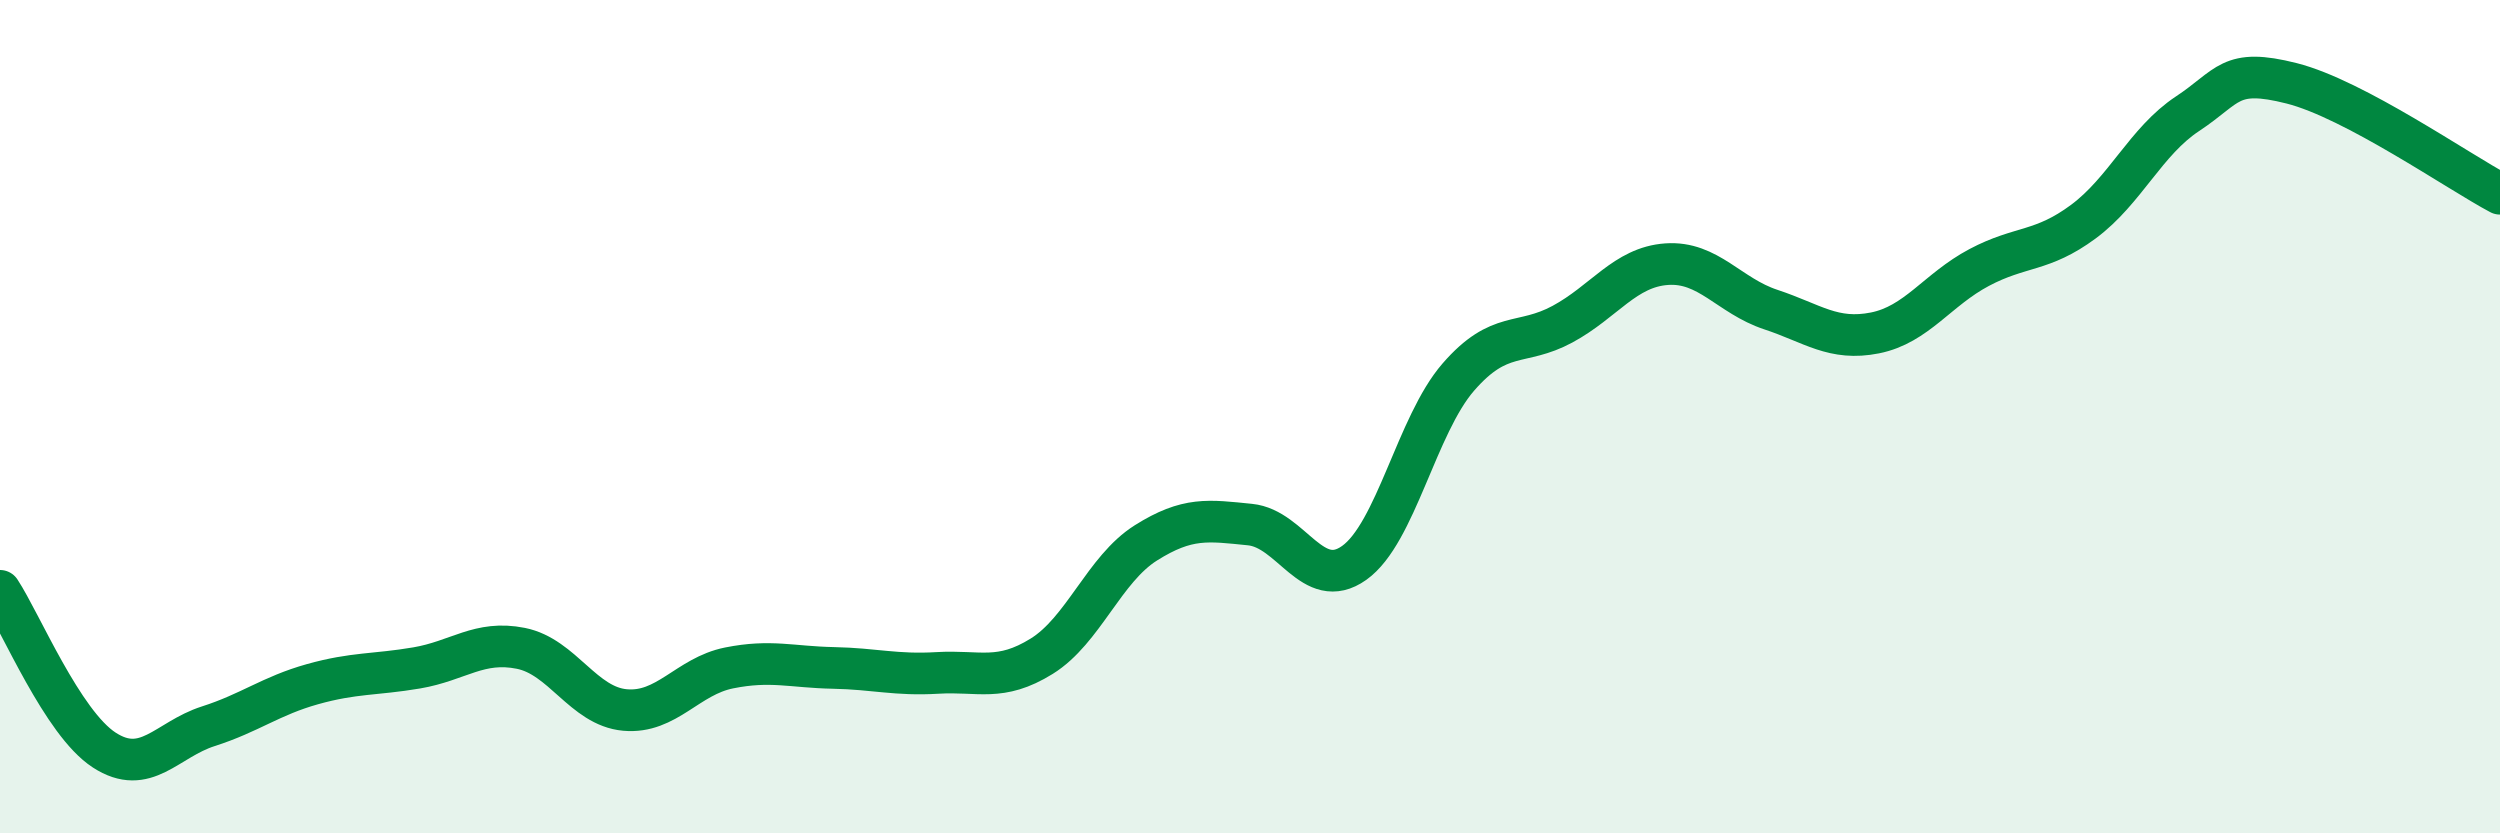
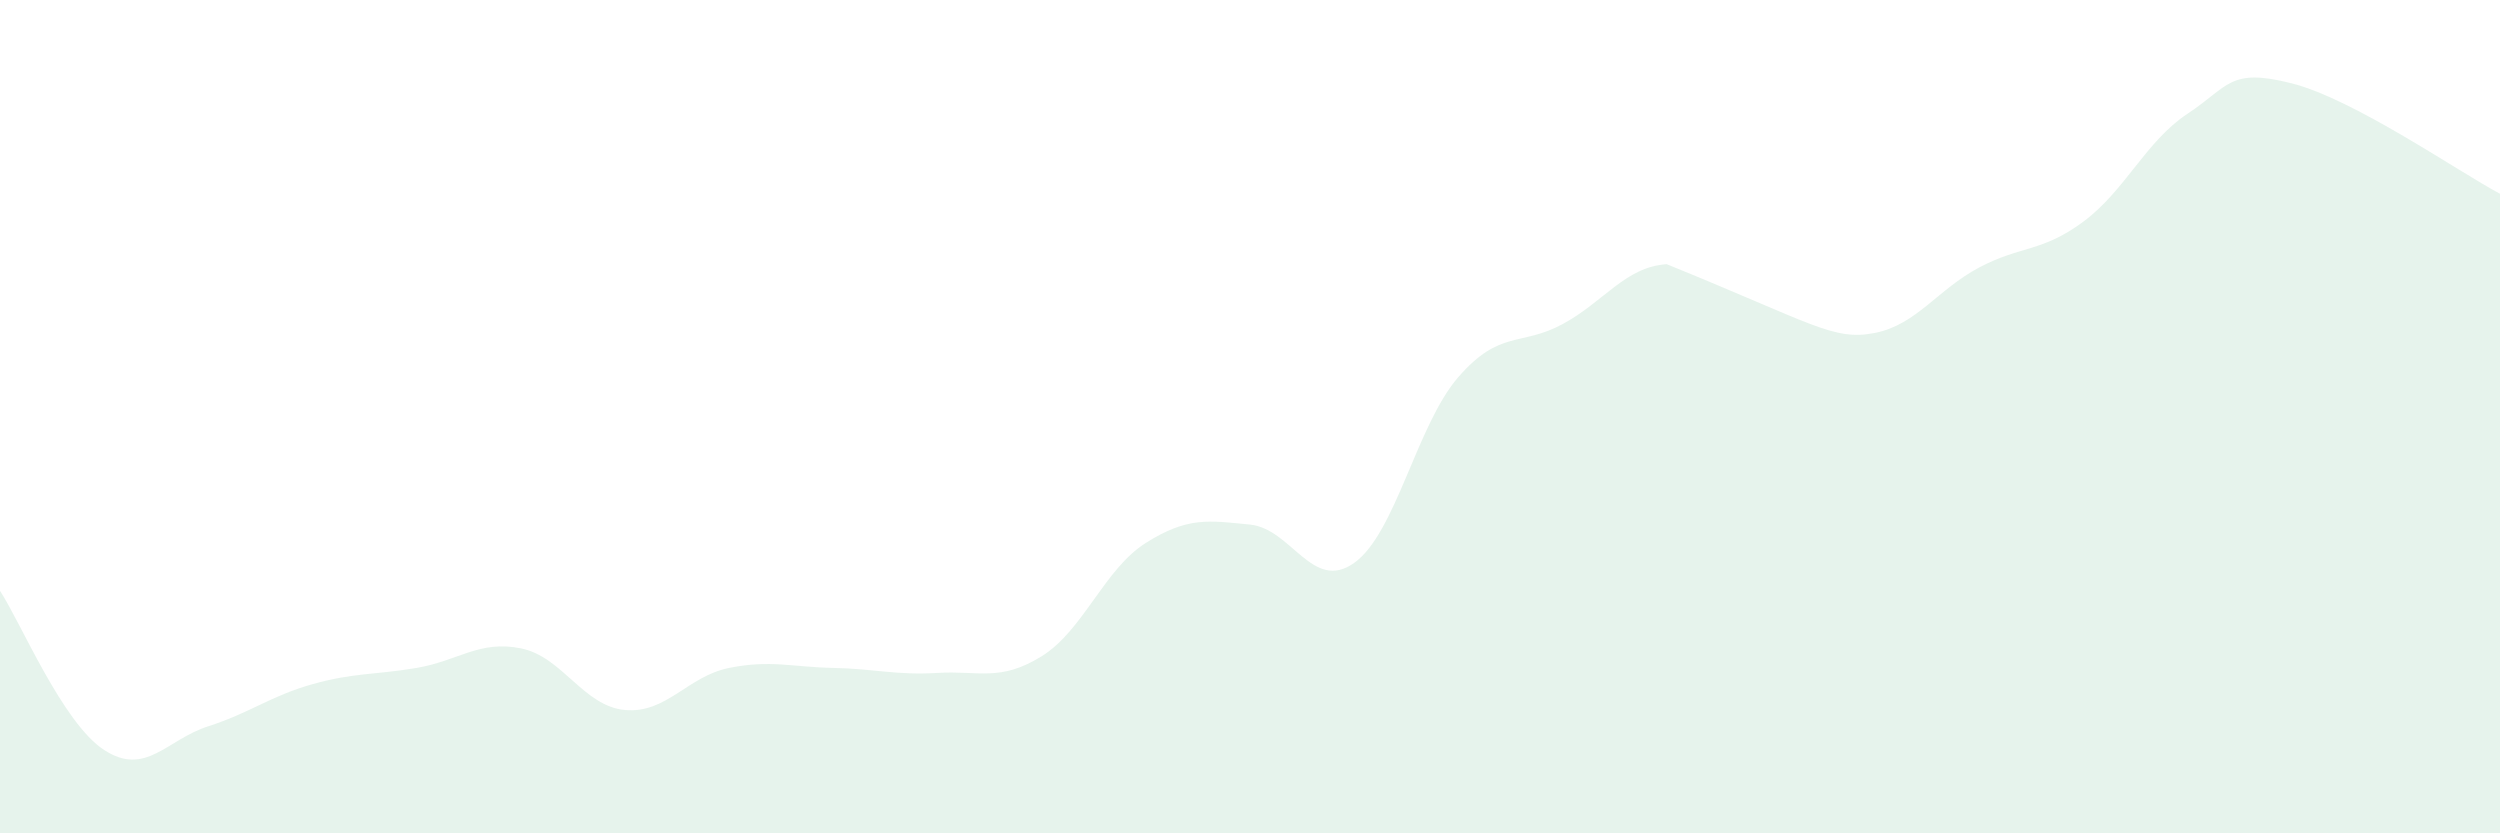
<svg xmlns="http://www.w3.org/2000/svg" width="60" height="20" viewBox="0 0 60 20">
-   <path d="M 0,14.18 C 0.5,14.94 1.5,17.35 2.5,18 C 3.5,18.65 4,17.75 5,17.43 C 6,17.11 6.5,16.7 7.5,16.42 C 8.5,16.14 9,16.2 10,16.03 C 11,15.86 11.5,15.36 12.5,15.56 C 13.5,15.76 14,16.95 15,17.04 C 16,17.13 16.5,16.23 17.5,16.03 C 18.5,15.83 19,16.01 20,16.03 C 21,16.05 21.5,16.21 22.5,16.15 C 23.5,16.09 24,16.37 25,15.75 C 26,15.13 26.5,13.66 27.5,13.03 C 28.5,12.4 29,12.49 30,12.59 C 31,12.69 31.5,14.22 32.5,13.51 C 33.5,12.8 34,10.2 35,9.05 C 36,7.9 36.5,8.32 37.5,7.78 C 38.5,7.24 39,6.41 40,6.34 C 41,6.27 41.5,7.1 42.5,7.43 C 43.5,7.76 44,8.19 45,7.99 C 46,7.79 46.5,6.95 47.5,6.42 C 48.5,5.89 49,6.06 50,5.32 C 51,4.58 51.5,3.39 52.5,2.73 C 53.5,2.07 53.5,1.62 55,2 C 56.5,2.38 59,4.12 60,4.65L60 20L0 20Z" fill="#008740" opacity="0.1" stroke-linecap="round" stroke-linejoin="round" />
-   <path d="M 0,14.18 C 0.5,14.94 1.5,17.35 2.5,18 C 3.5,18.65 4,17.75 5,17.43 C 6,17.11 6.5,16.7 7.5,16.42 C 8.5,16.14 9,16.2 10,16.03 C 11,15.86 11.5,15.36 12.5,15.56 C 13.5,15.76 14,16.95 15,17.04 C 16,17.13 16.5,16.23 17.5,16.03 C 18.5,15.83 19,16.01 20,16.03 C 21,16.05 21.5,16.21 22.5,16.15 C 23.5,16.09 24,16.37 25,15.75 C 26,15.13 26.5,13.66 27.5,13.03 C 28.5,12.4 29,12.49 30,12.59 C 31,12.69 31.5,14.22 32.5,13.51 C 33.5,12.8 34,10.2 35,9.05 C 36,7.9 36.5,8.32 37.5,7.78 C 38.5,7.24 39,6.41 40,6.34 C 41,6.27 41.5,7.1 42.5,7.43 C 43.5,7.76 44,8.19 45,7.99 C 46,7.79 46.5,6.95 47.5,6.42 C 48.5,5.89 49,6.06 50,5.32 C 51,4.58 51.5,3.39 52.5,2.73 C 53.5,2.07 53.5,1.62 55,2 C 56.5,2.38 59,4.12 60,4.65" stroke="#008740" stroke-width="1" fill="none" stroke-linecap="round" stroke-linejoin="round" />
+   <path d="M 0,14.18 C 0.5,14.94 1.5,17.35 2.5,18 C 3.5,18.65 4,17.75 5,17.43 C 6,17.11 6.5,16.7 7.5,16.42 C 8.5,16.14 9,16.2 10,16.03 C 11,15.86 11.5,15.36 12.5,15.56 C 13.5,15.76 14,16.95 15,17.04 C 16,17.13 16.5,16.23 17.5,16.03 C 18.5,15.83 19,16.01 20,16.03 C 21,16.05 21.5,16.21 22.5,16.15 C 23.5,16.09 24,16.37 25,15.75 C 26,15.13 26.5,13.66 27.5,13.03 C 28.5,12.4 29,12.49 30,12.59 C 31,12.69 31.5,14.22 32.5,13.51 C 33.5,12.8 34,10.2 35,9.05 C 36,7.9 36.5,8.32 37.5,7.78 C 38.5,7.24 39,6.41 40,6.34 C 43.5,7.76 44,8.19 45,7.99 C 46,7.79 46.5,6.95 47.5,6.42 C 48.5,5.89 49,6.06 50,5.32 C 51,4.58 51.5,3.39 52.5,2.73 C 53.5,2.07 53.5,1.62 55,2 C 56.5,2.38 59,4.12 60,4.65L60 20L0 20Z" fill="#008740" opacity="0.1" stroke-linecap="round" stroke-linejoin="round" />
</svg>